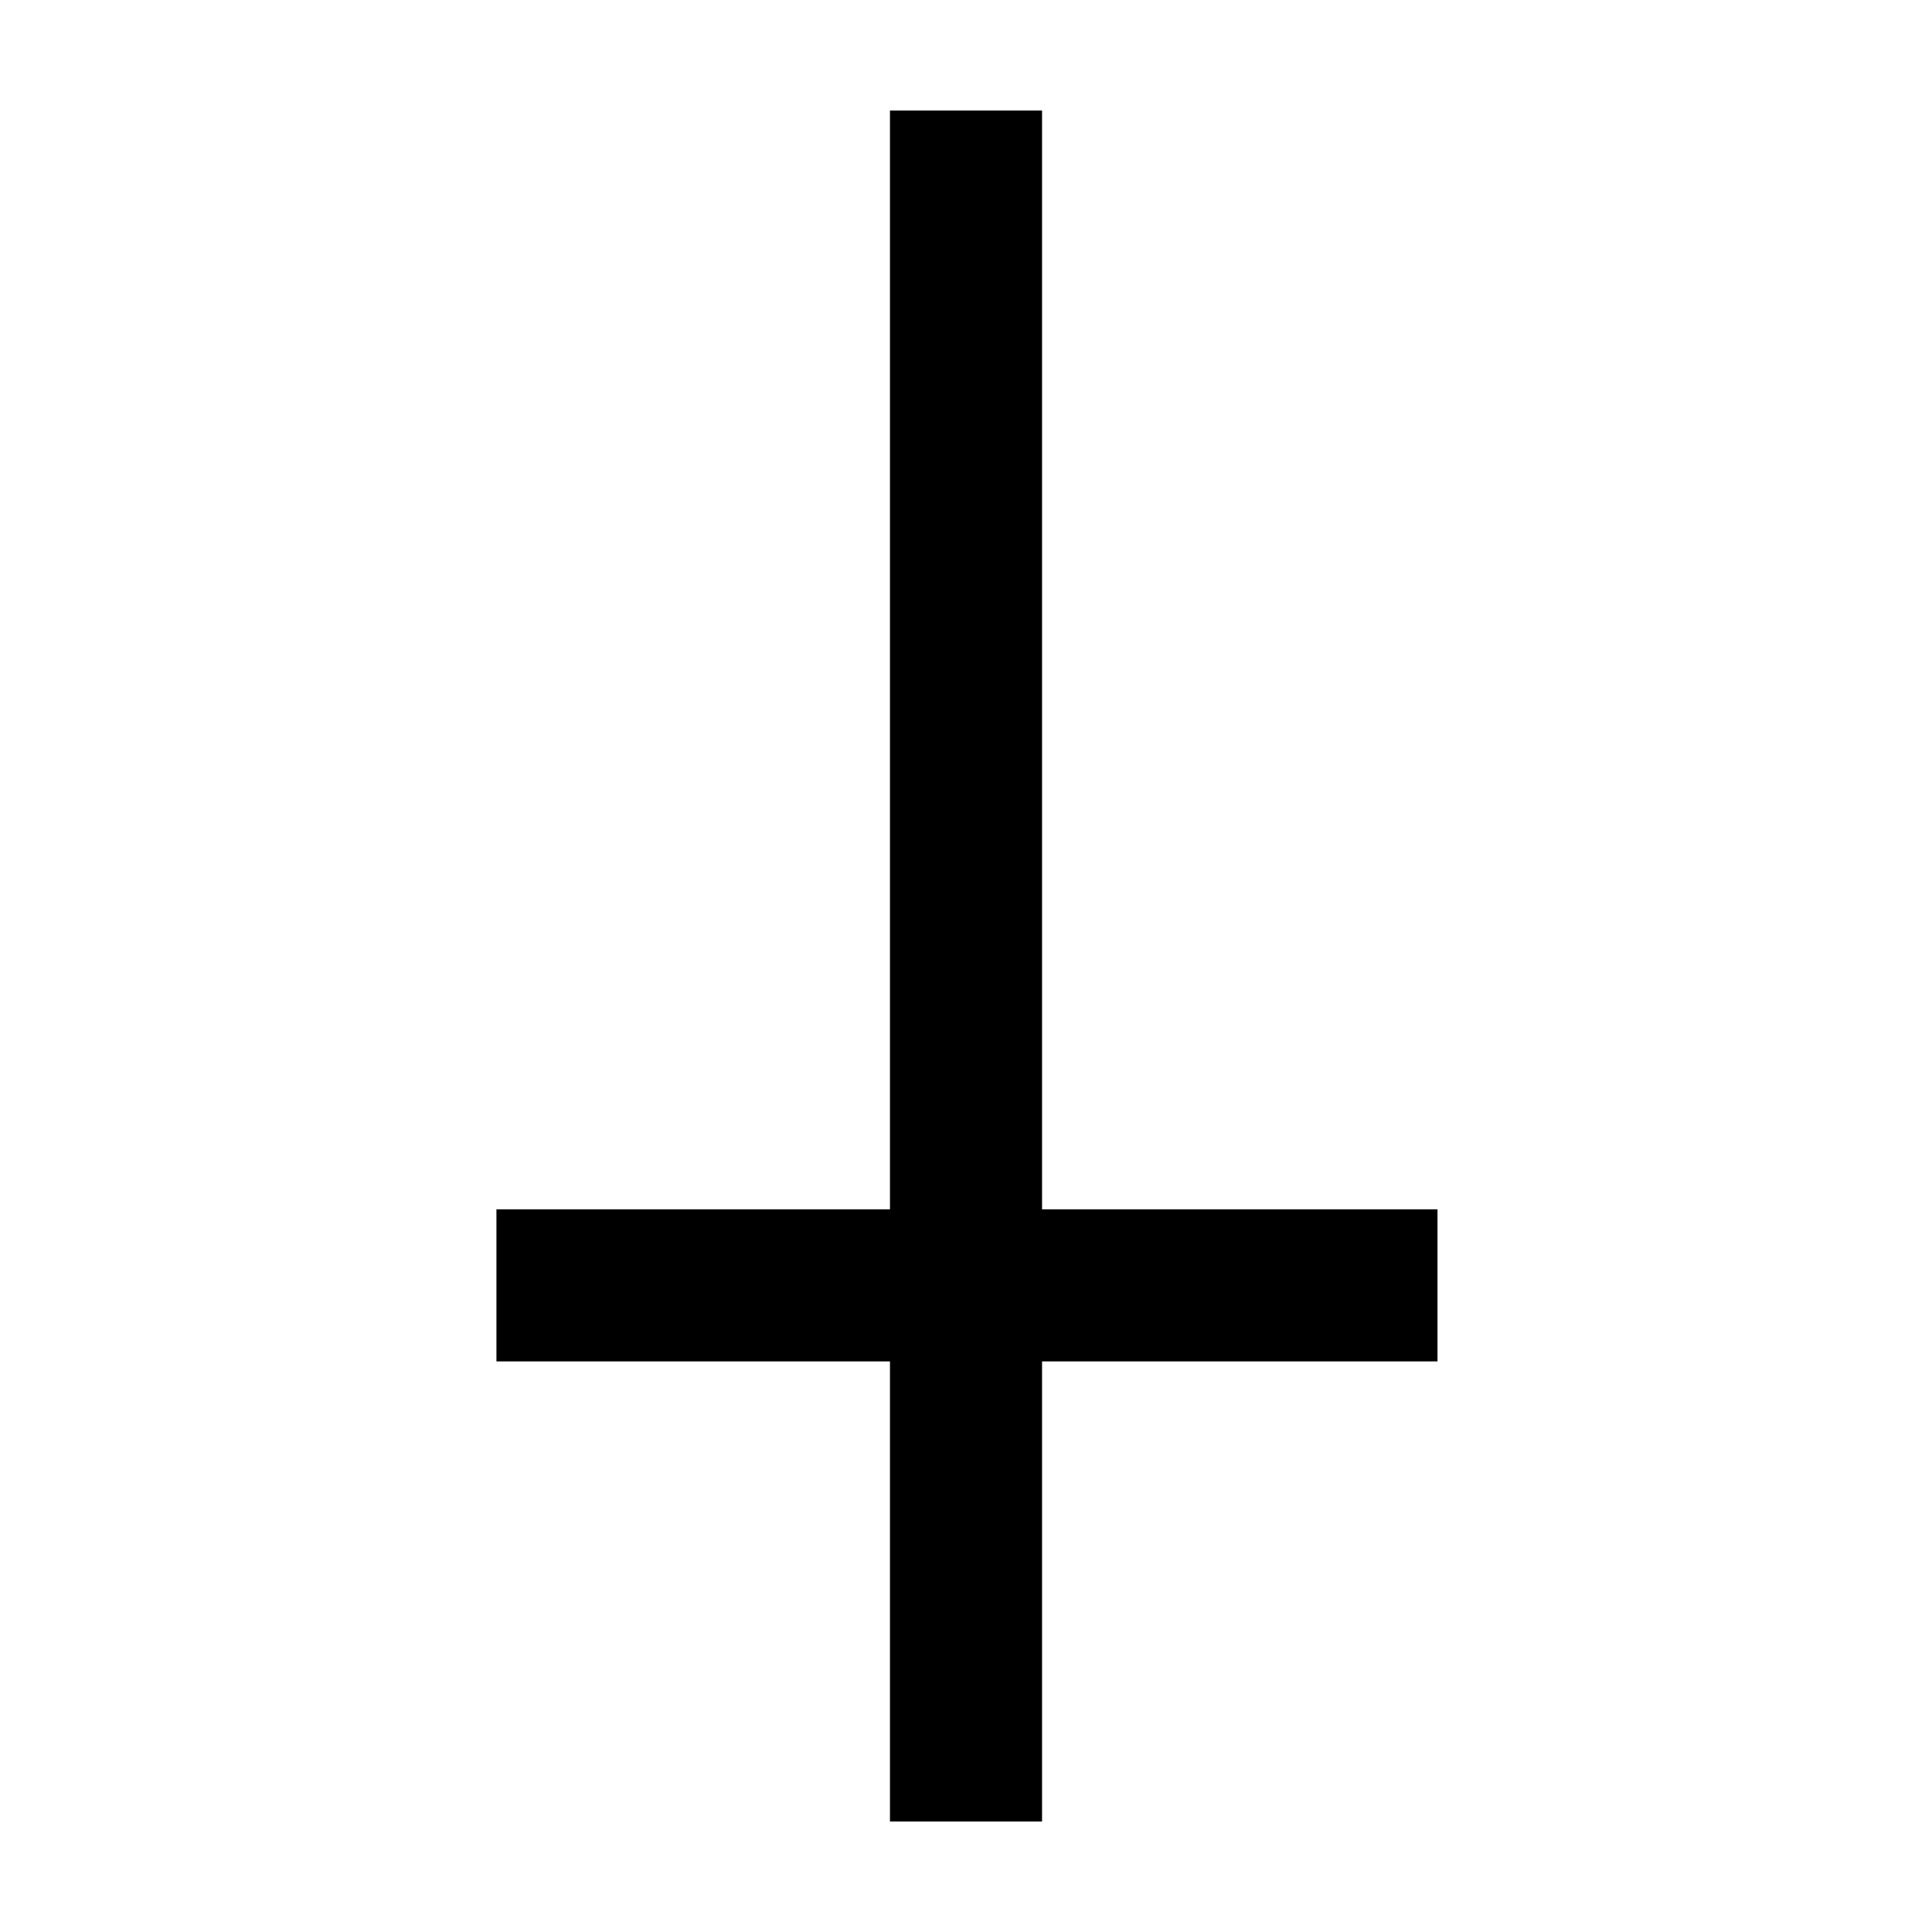
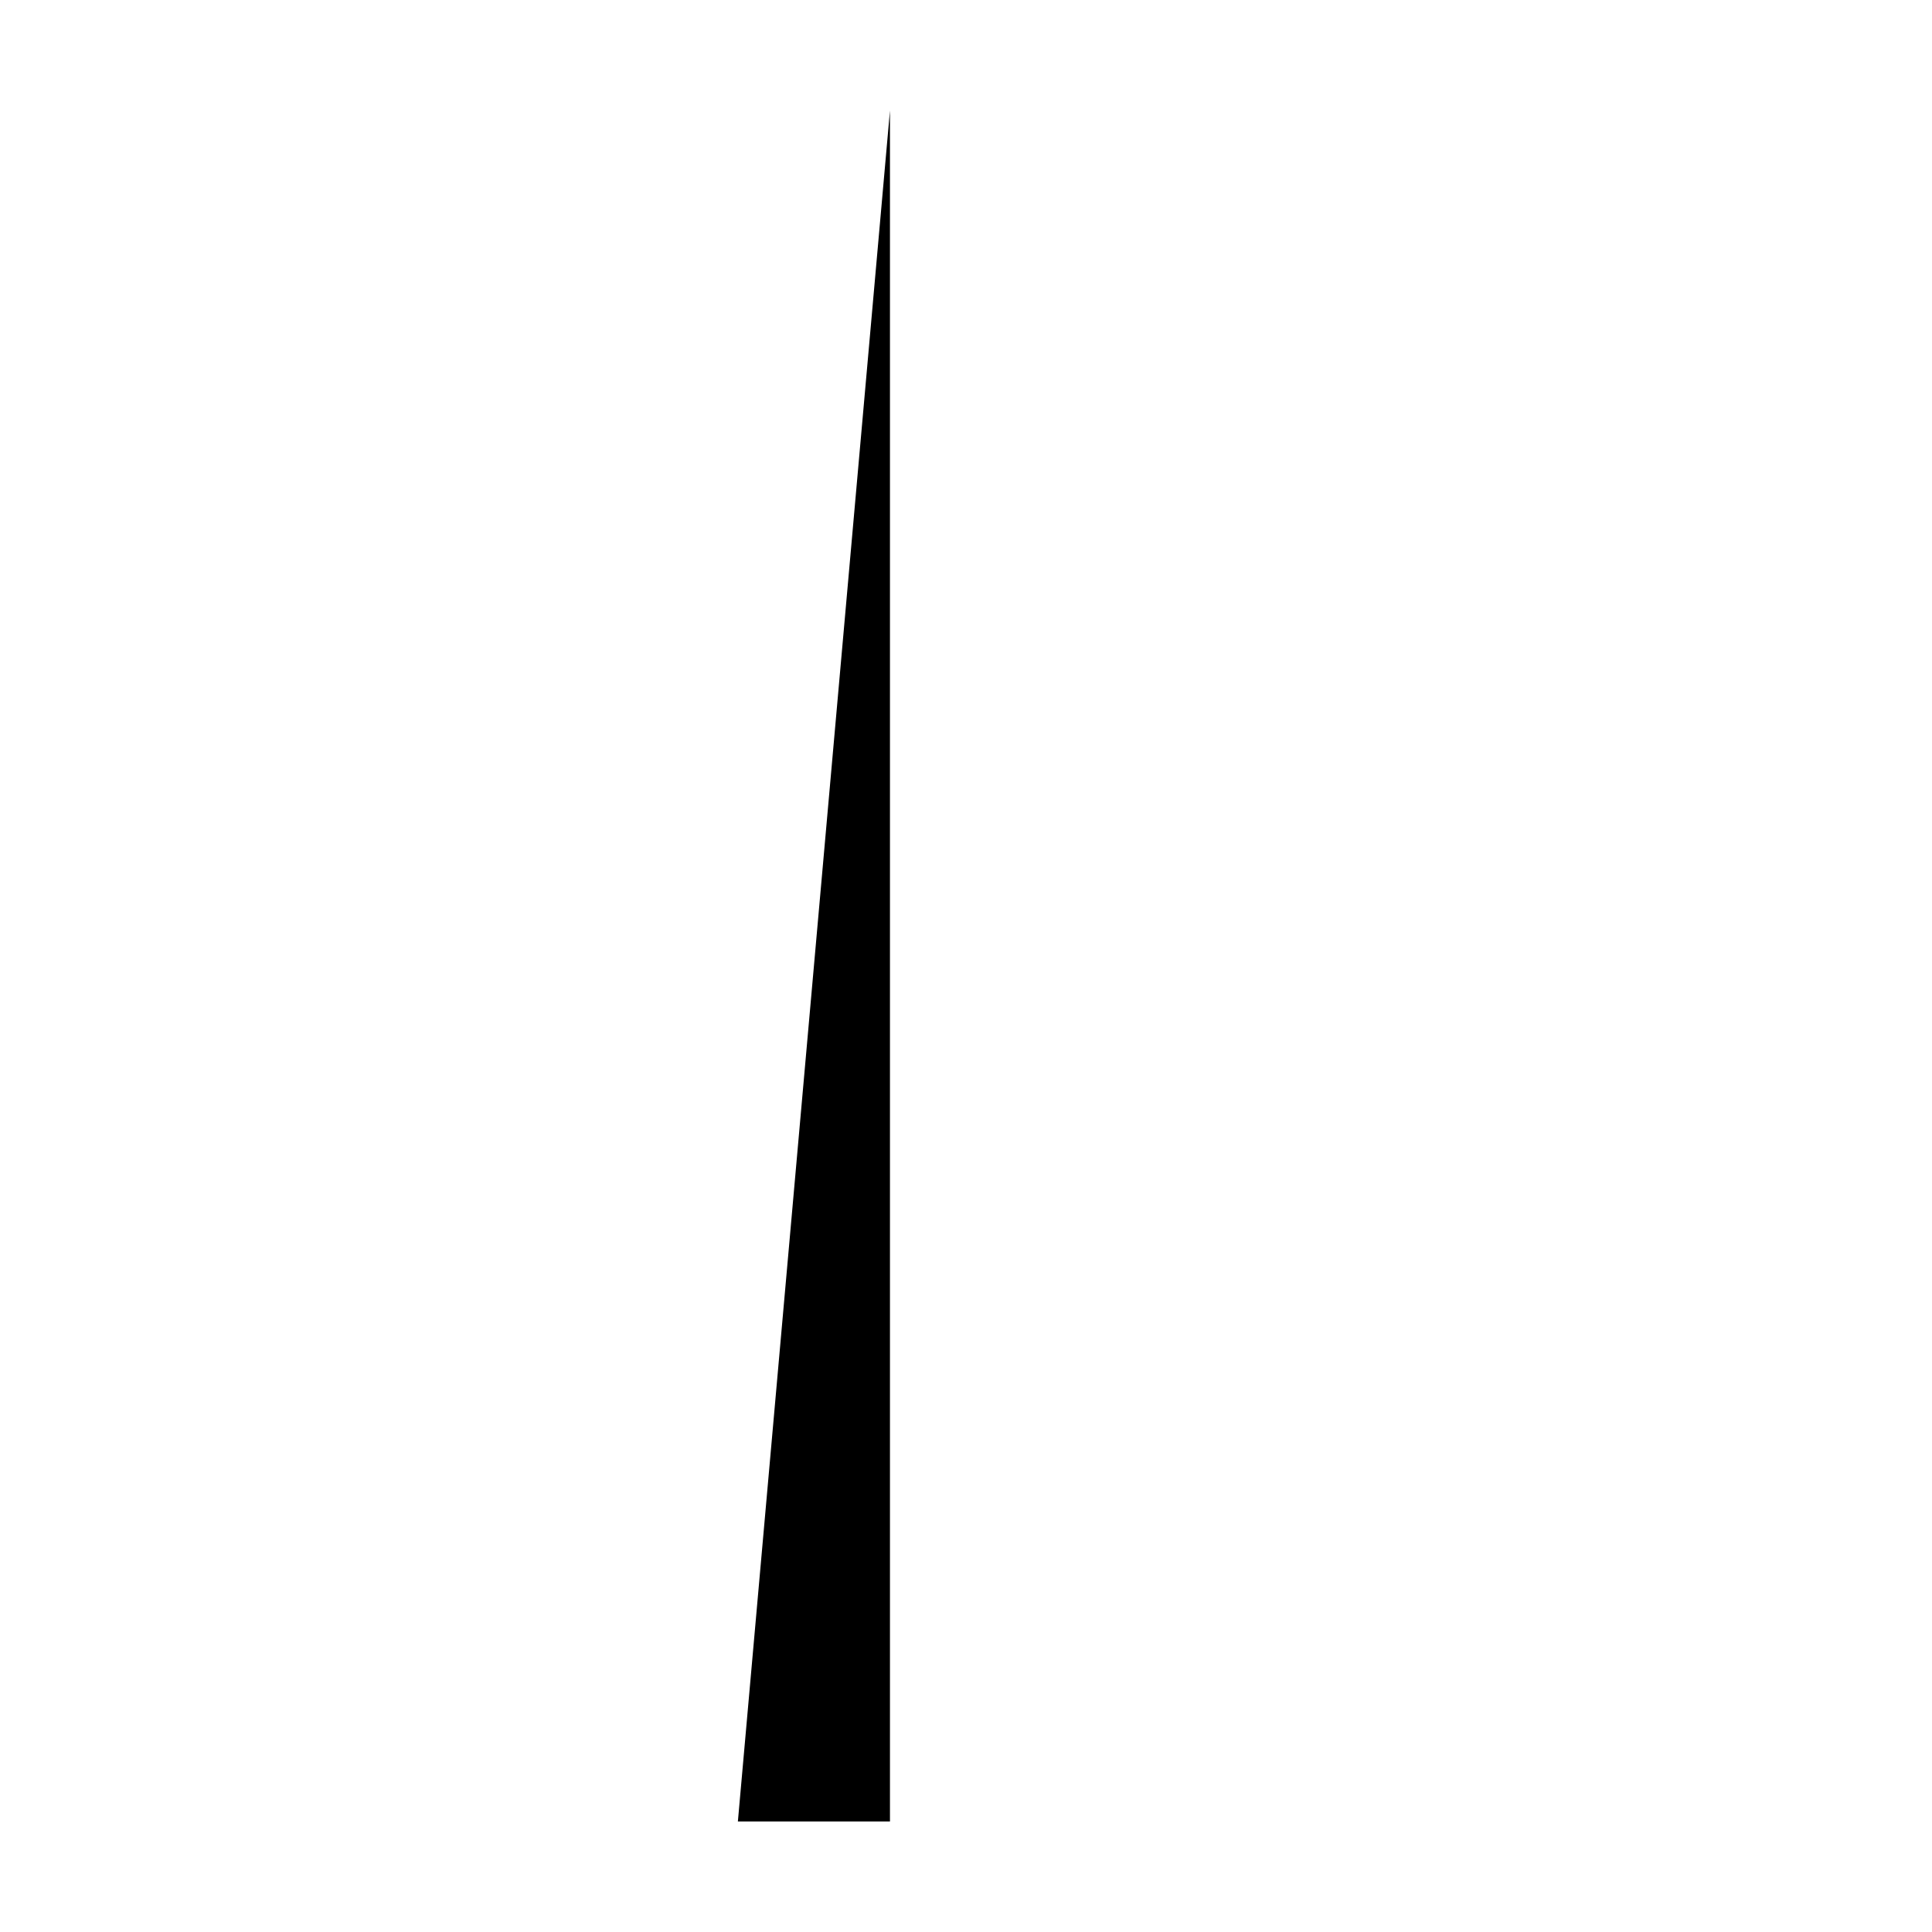
<svg xmlns="http://www.w3.org/2000/svg" fill="#000000" width="800px" height="800px" version="1.1" viewBox="144 144 512 512">
  <g>
-     <path d="m379.85 173.29h40.305v453.43h-40.305z" />
-     <path d="m275.56 464.48h249.39v40.305h-249.39z" />
+     <path d="m379.85 173.29v453.43h-40.305z" />
  </g>
</svg>